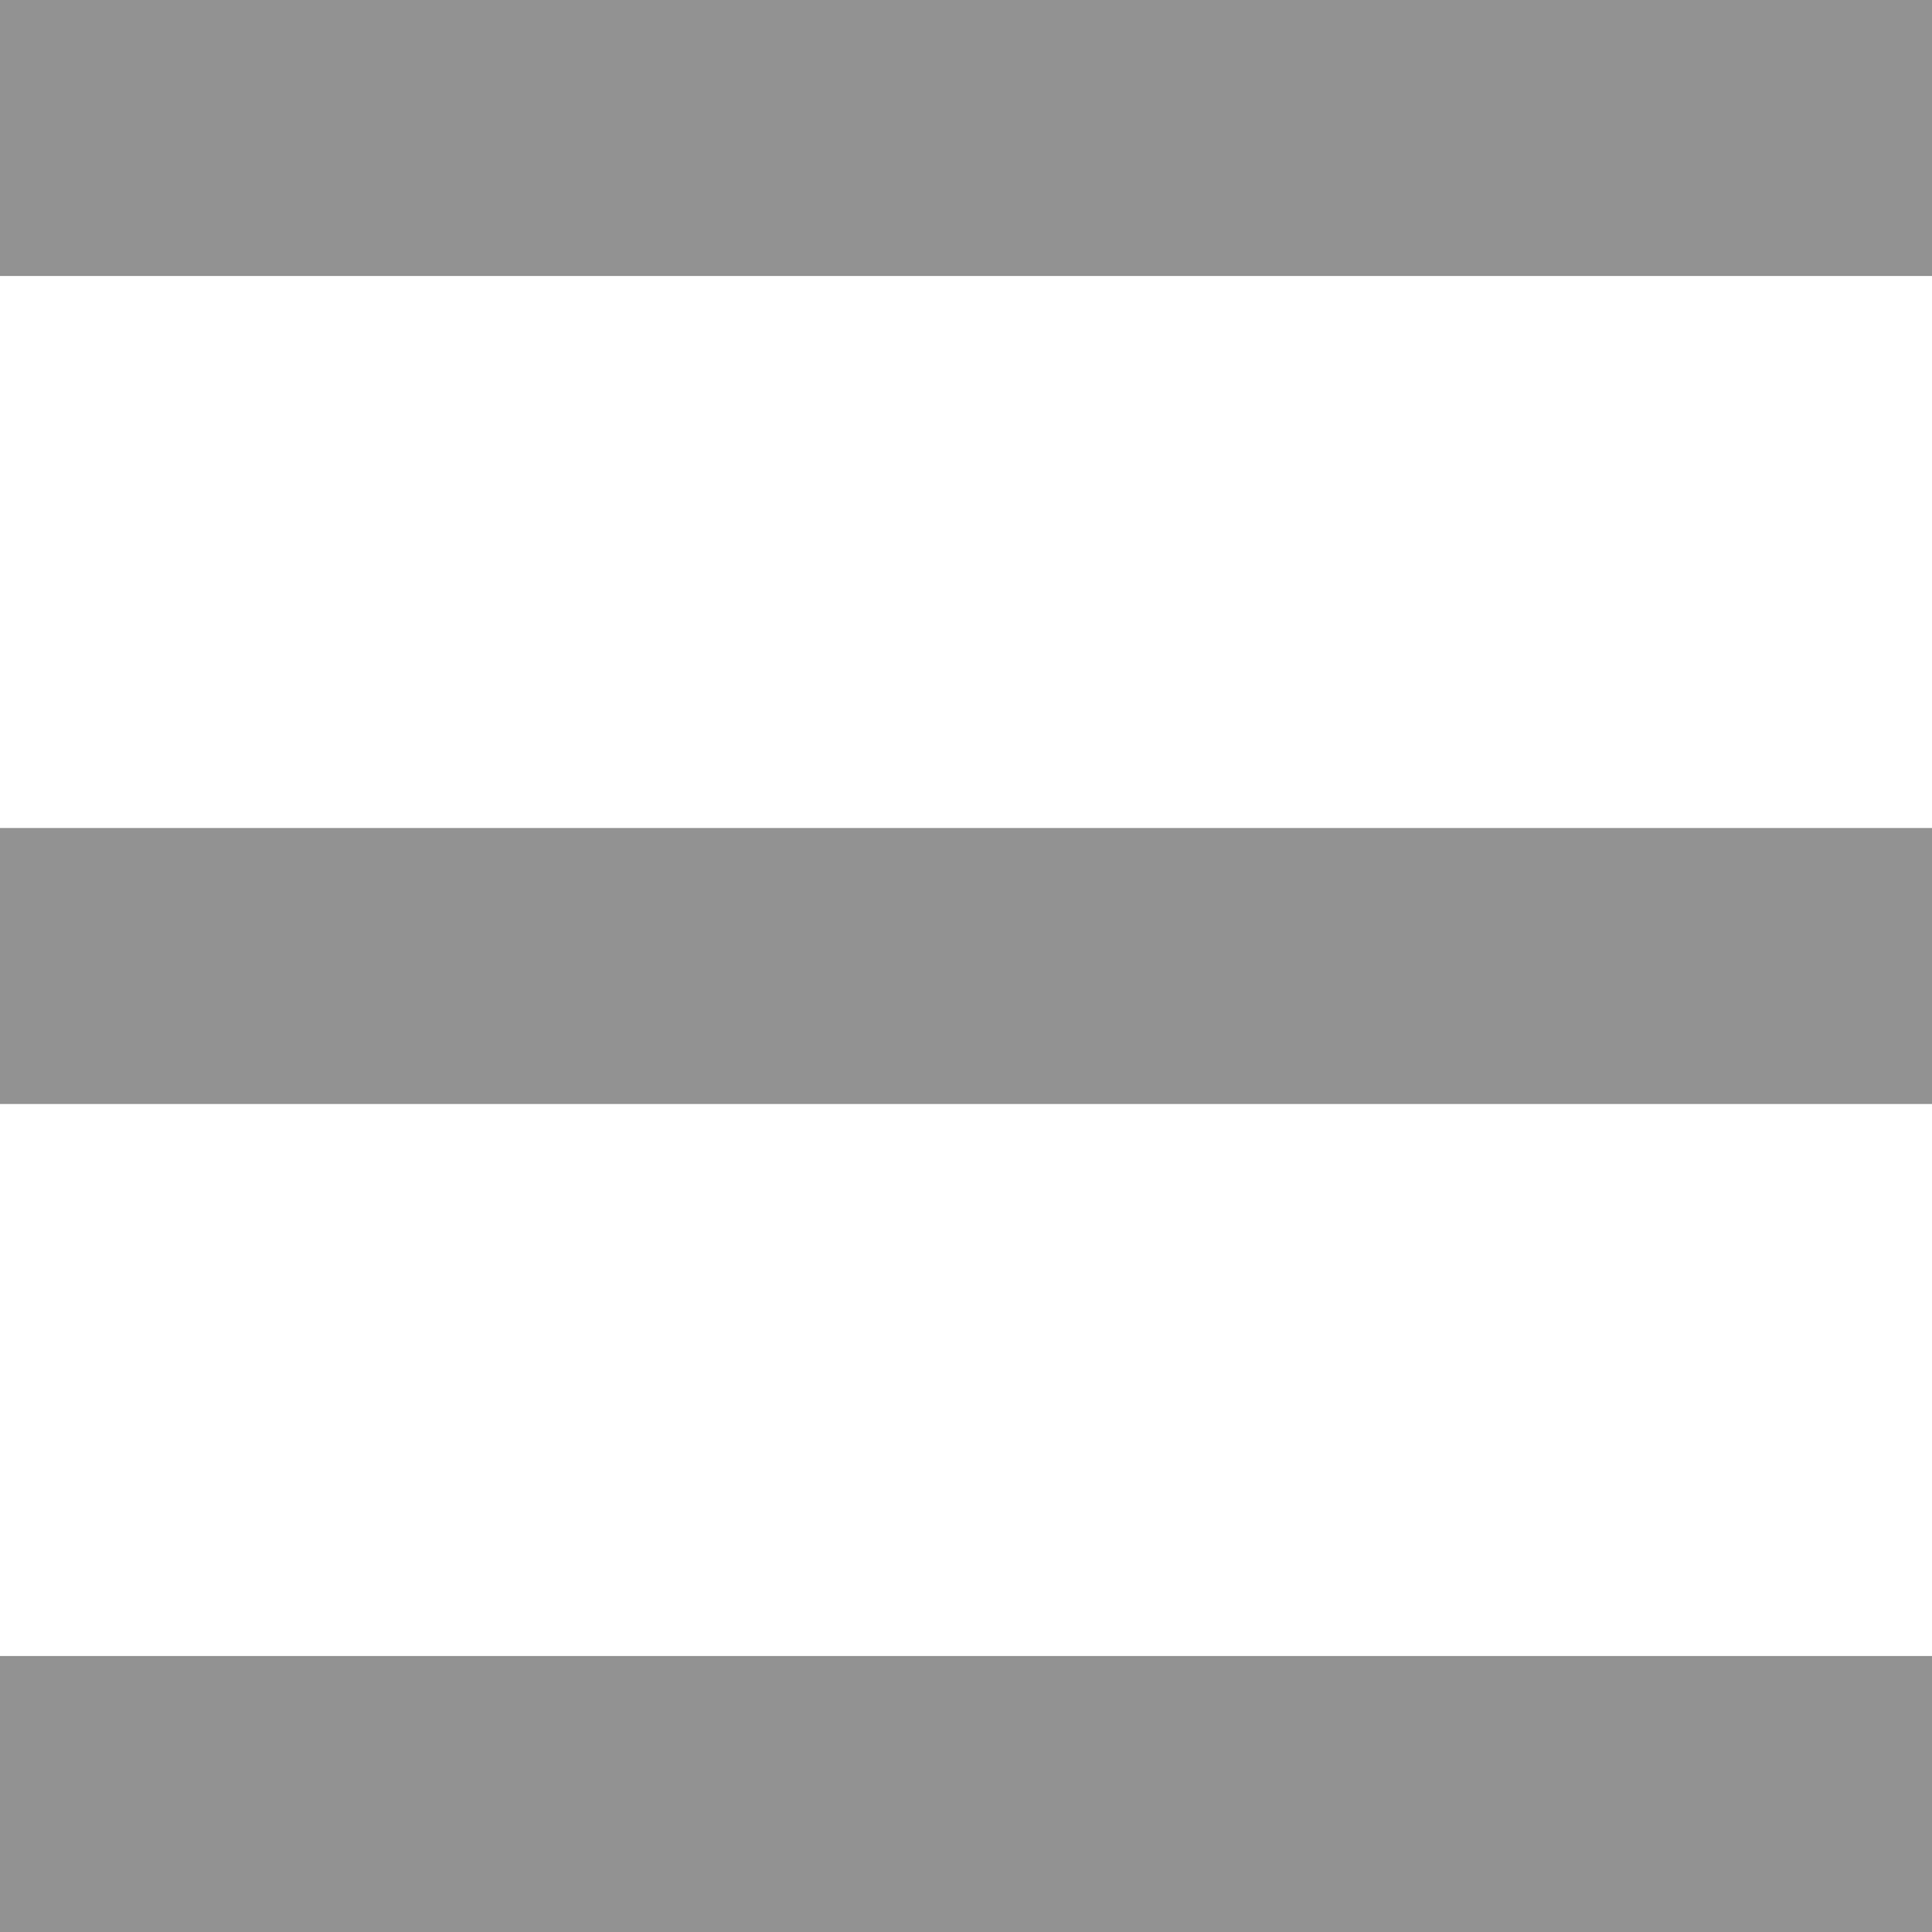
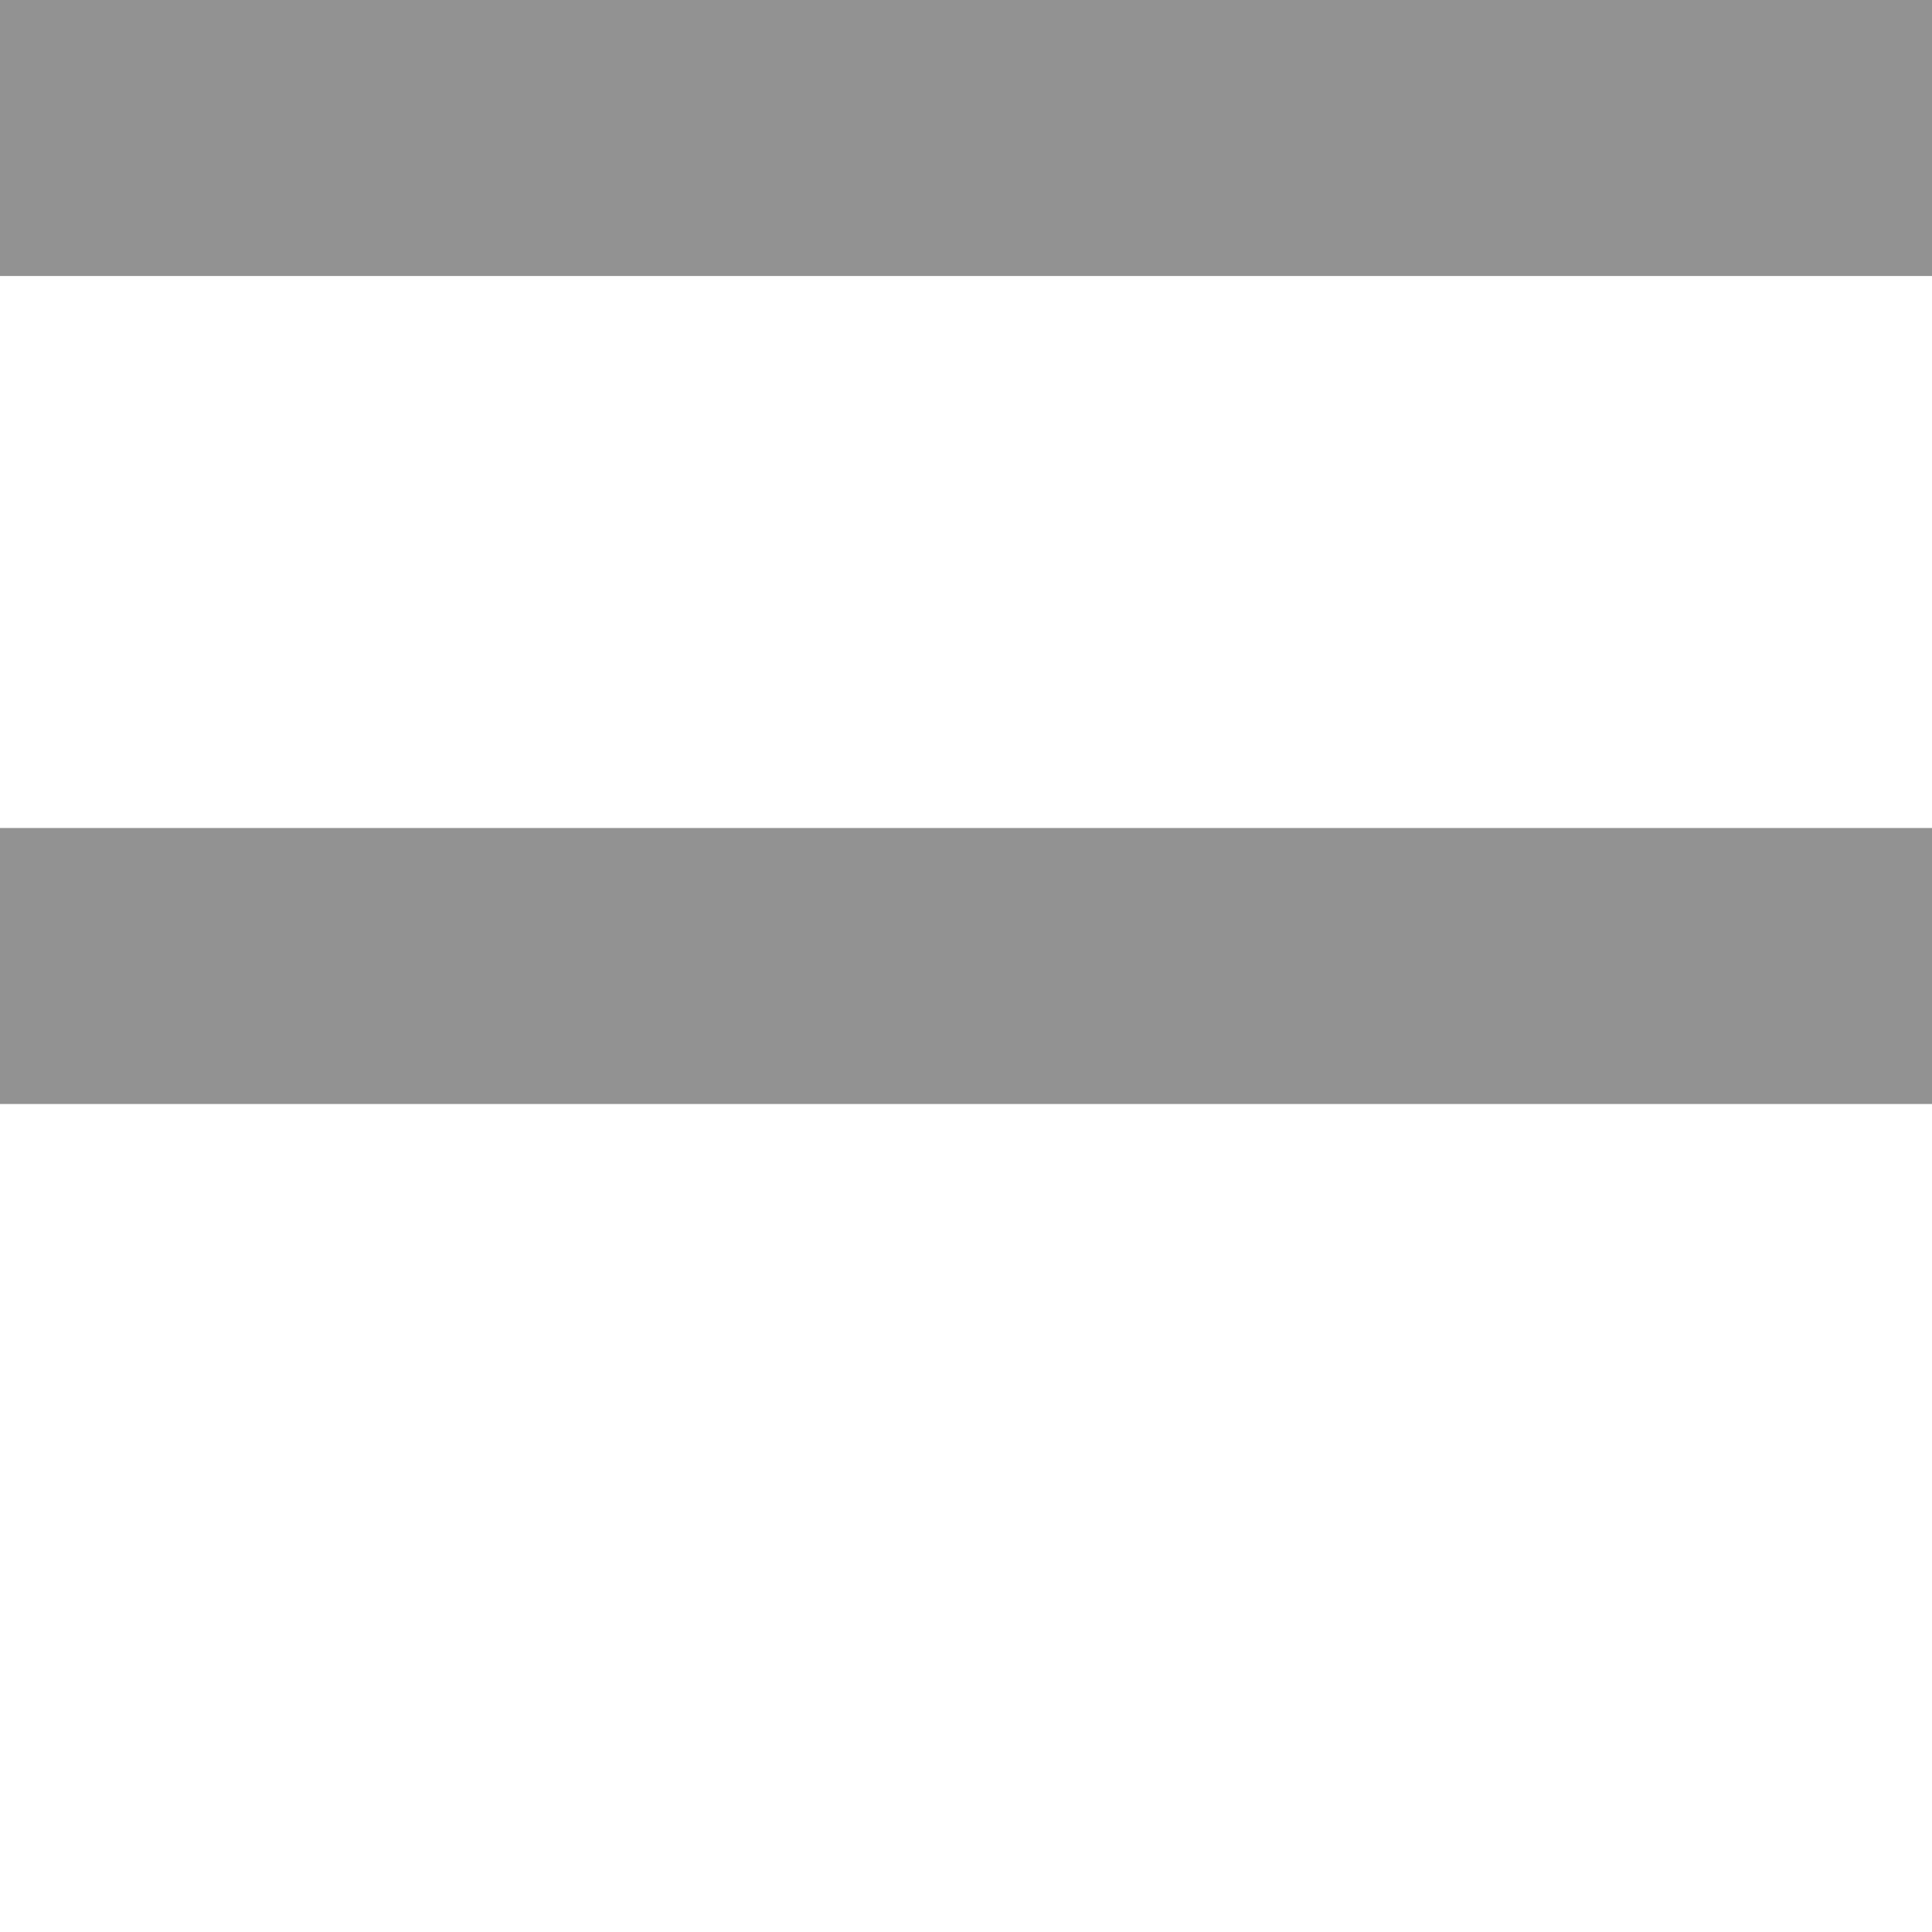
<svg xmlns="http://www.w3.org/2000/svg" width="14" height="14" viewBox="0 0 14 14" fill="none">
  <path d="M0 0H14V2H0V0Z" fill="#929292" />
  <path d="M0 6H14V8H0V6Z" fill="#929292" />
-   <path d="M0 12H14V14H0V12Z" fill="#929292" />
</svg>